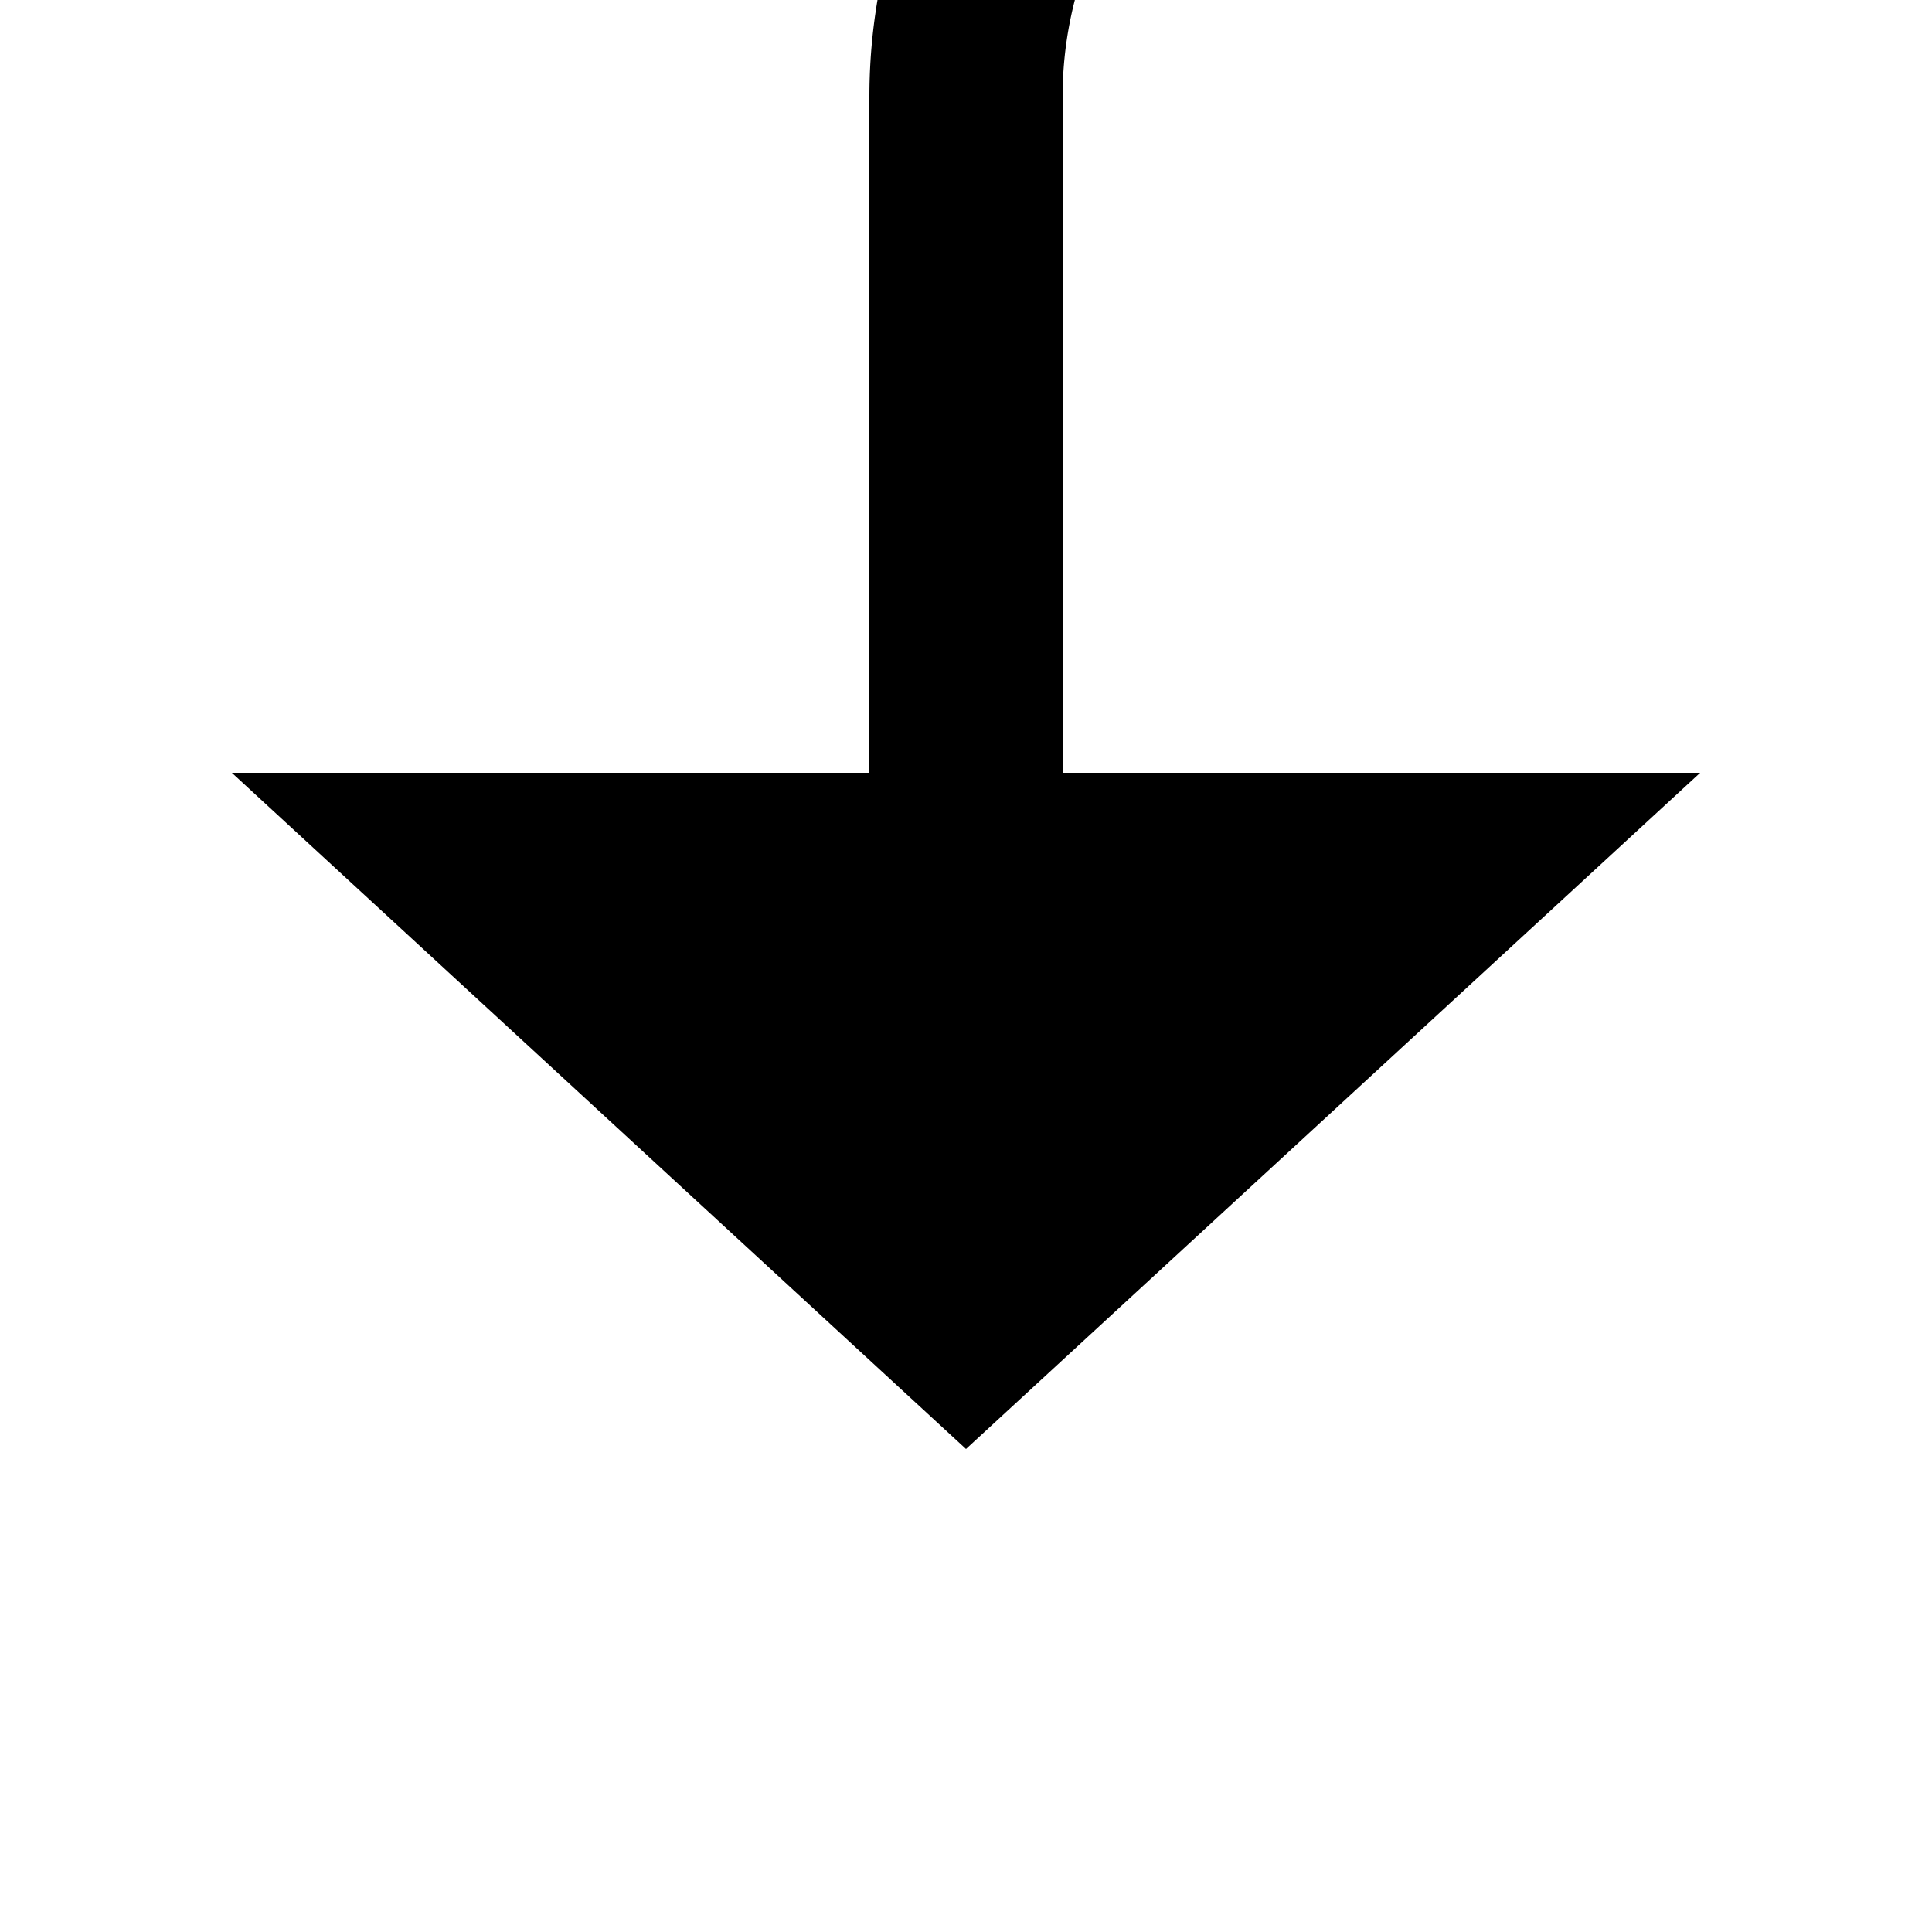
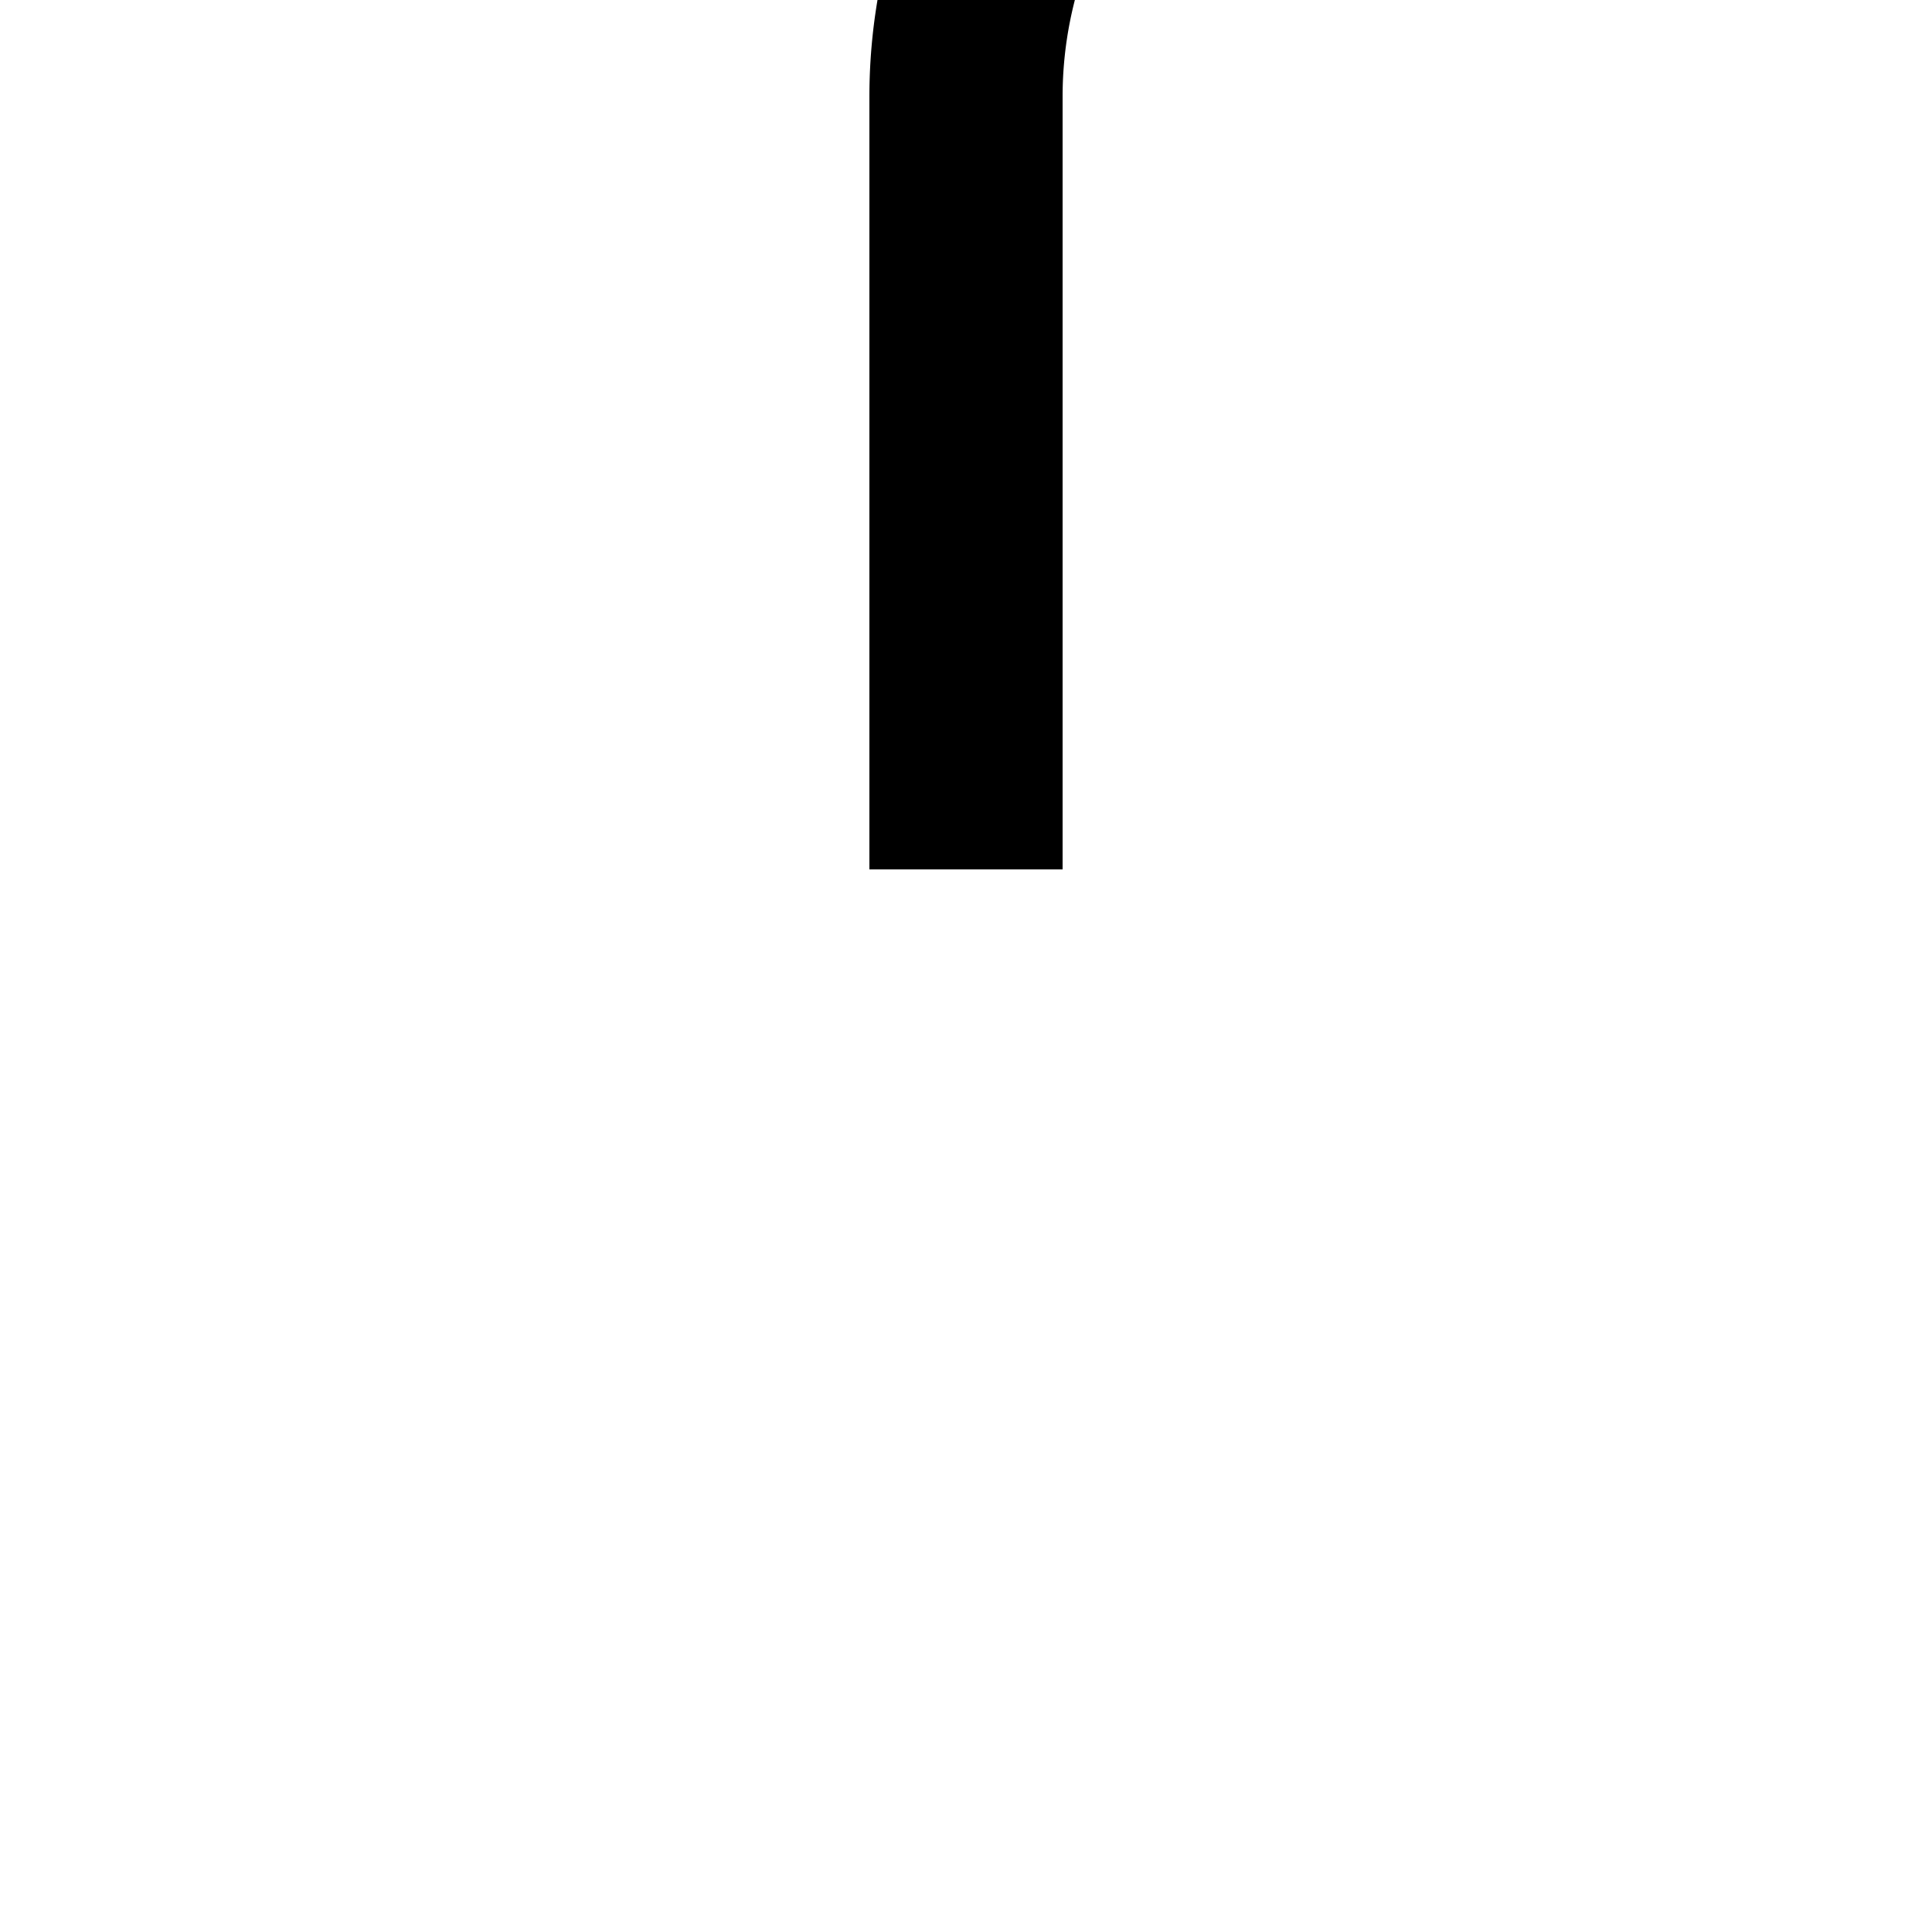
<svg xmlns="http://www.w3.org/2000/svg" version="1.1" width="20px" height="20px" preserveAspectRatio="xMinYMid meet" viewBox="2455 1505  20 18">
  <path d="M 2712 1196  L 2712 1495  A 5 5 0 0 1 2707 1500 L 2470 1500  A 5 5 0 0 0 2465 1505 L 2465 1513  " stroke-width="2" stroke="#000000" fill="none" />
-   <path d="M 2457.4 1512  L 2465 1519  L 2472.6 1512  L 2457.4 1512  Z " fill-rule="nonzero" fill="#000000" stroke="none" />
</svg>